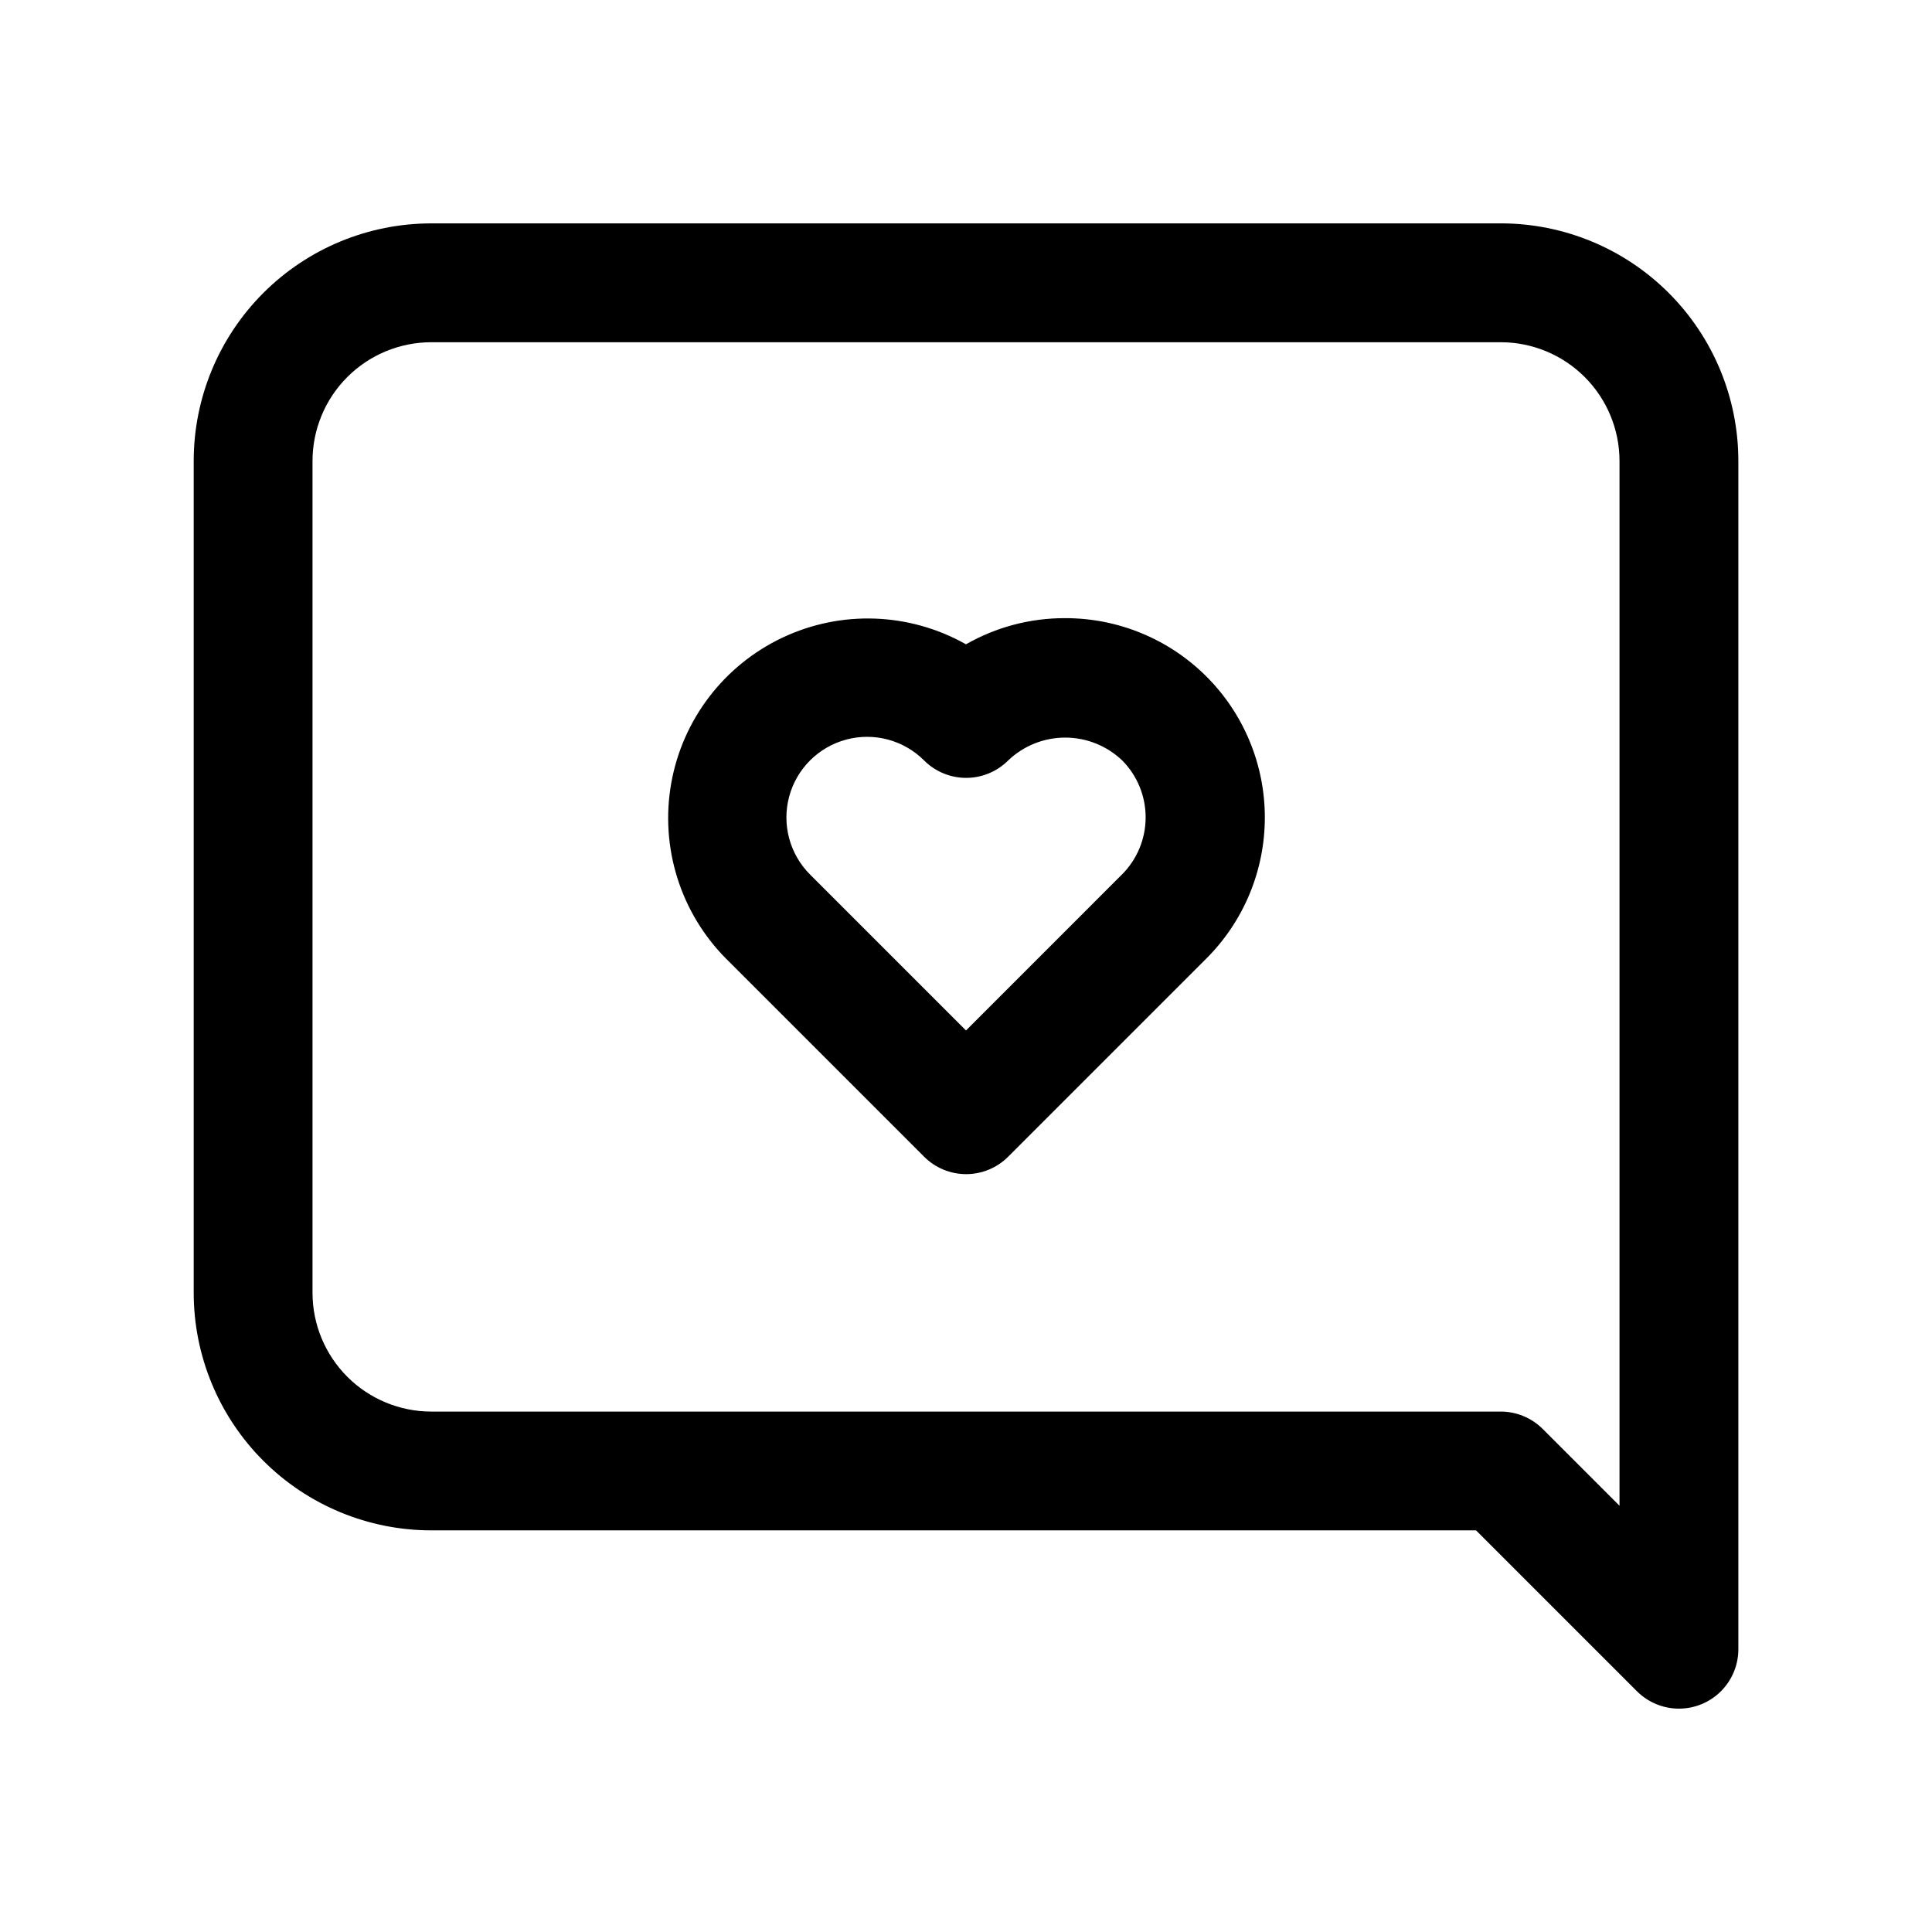
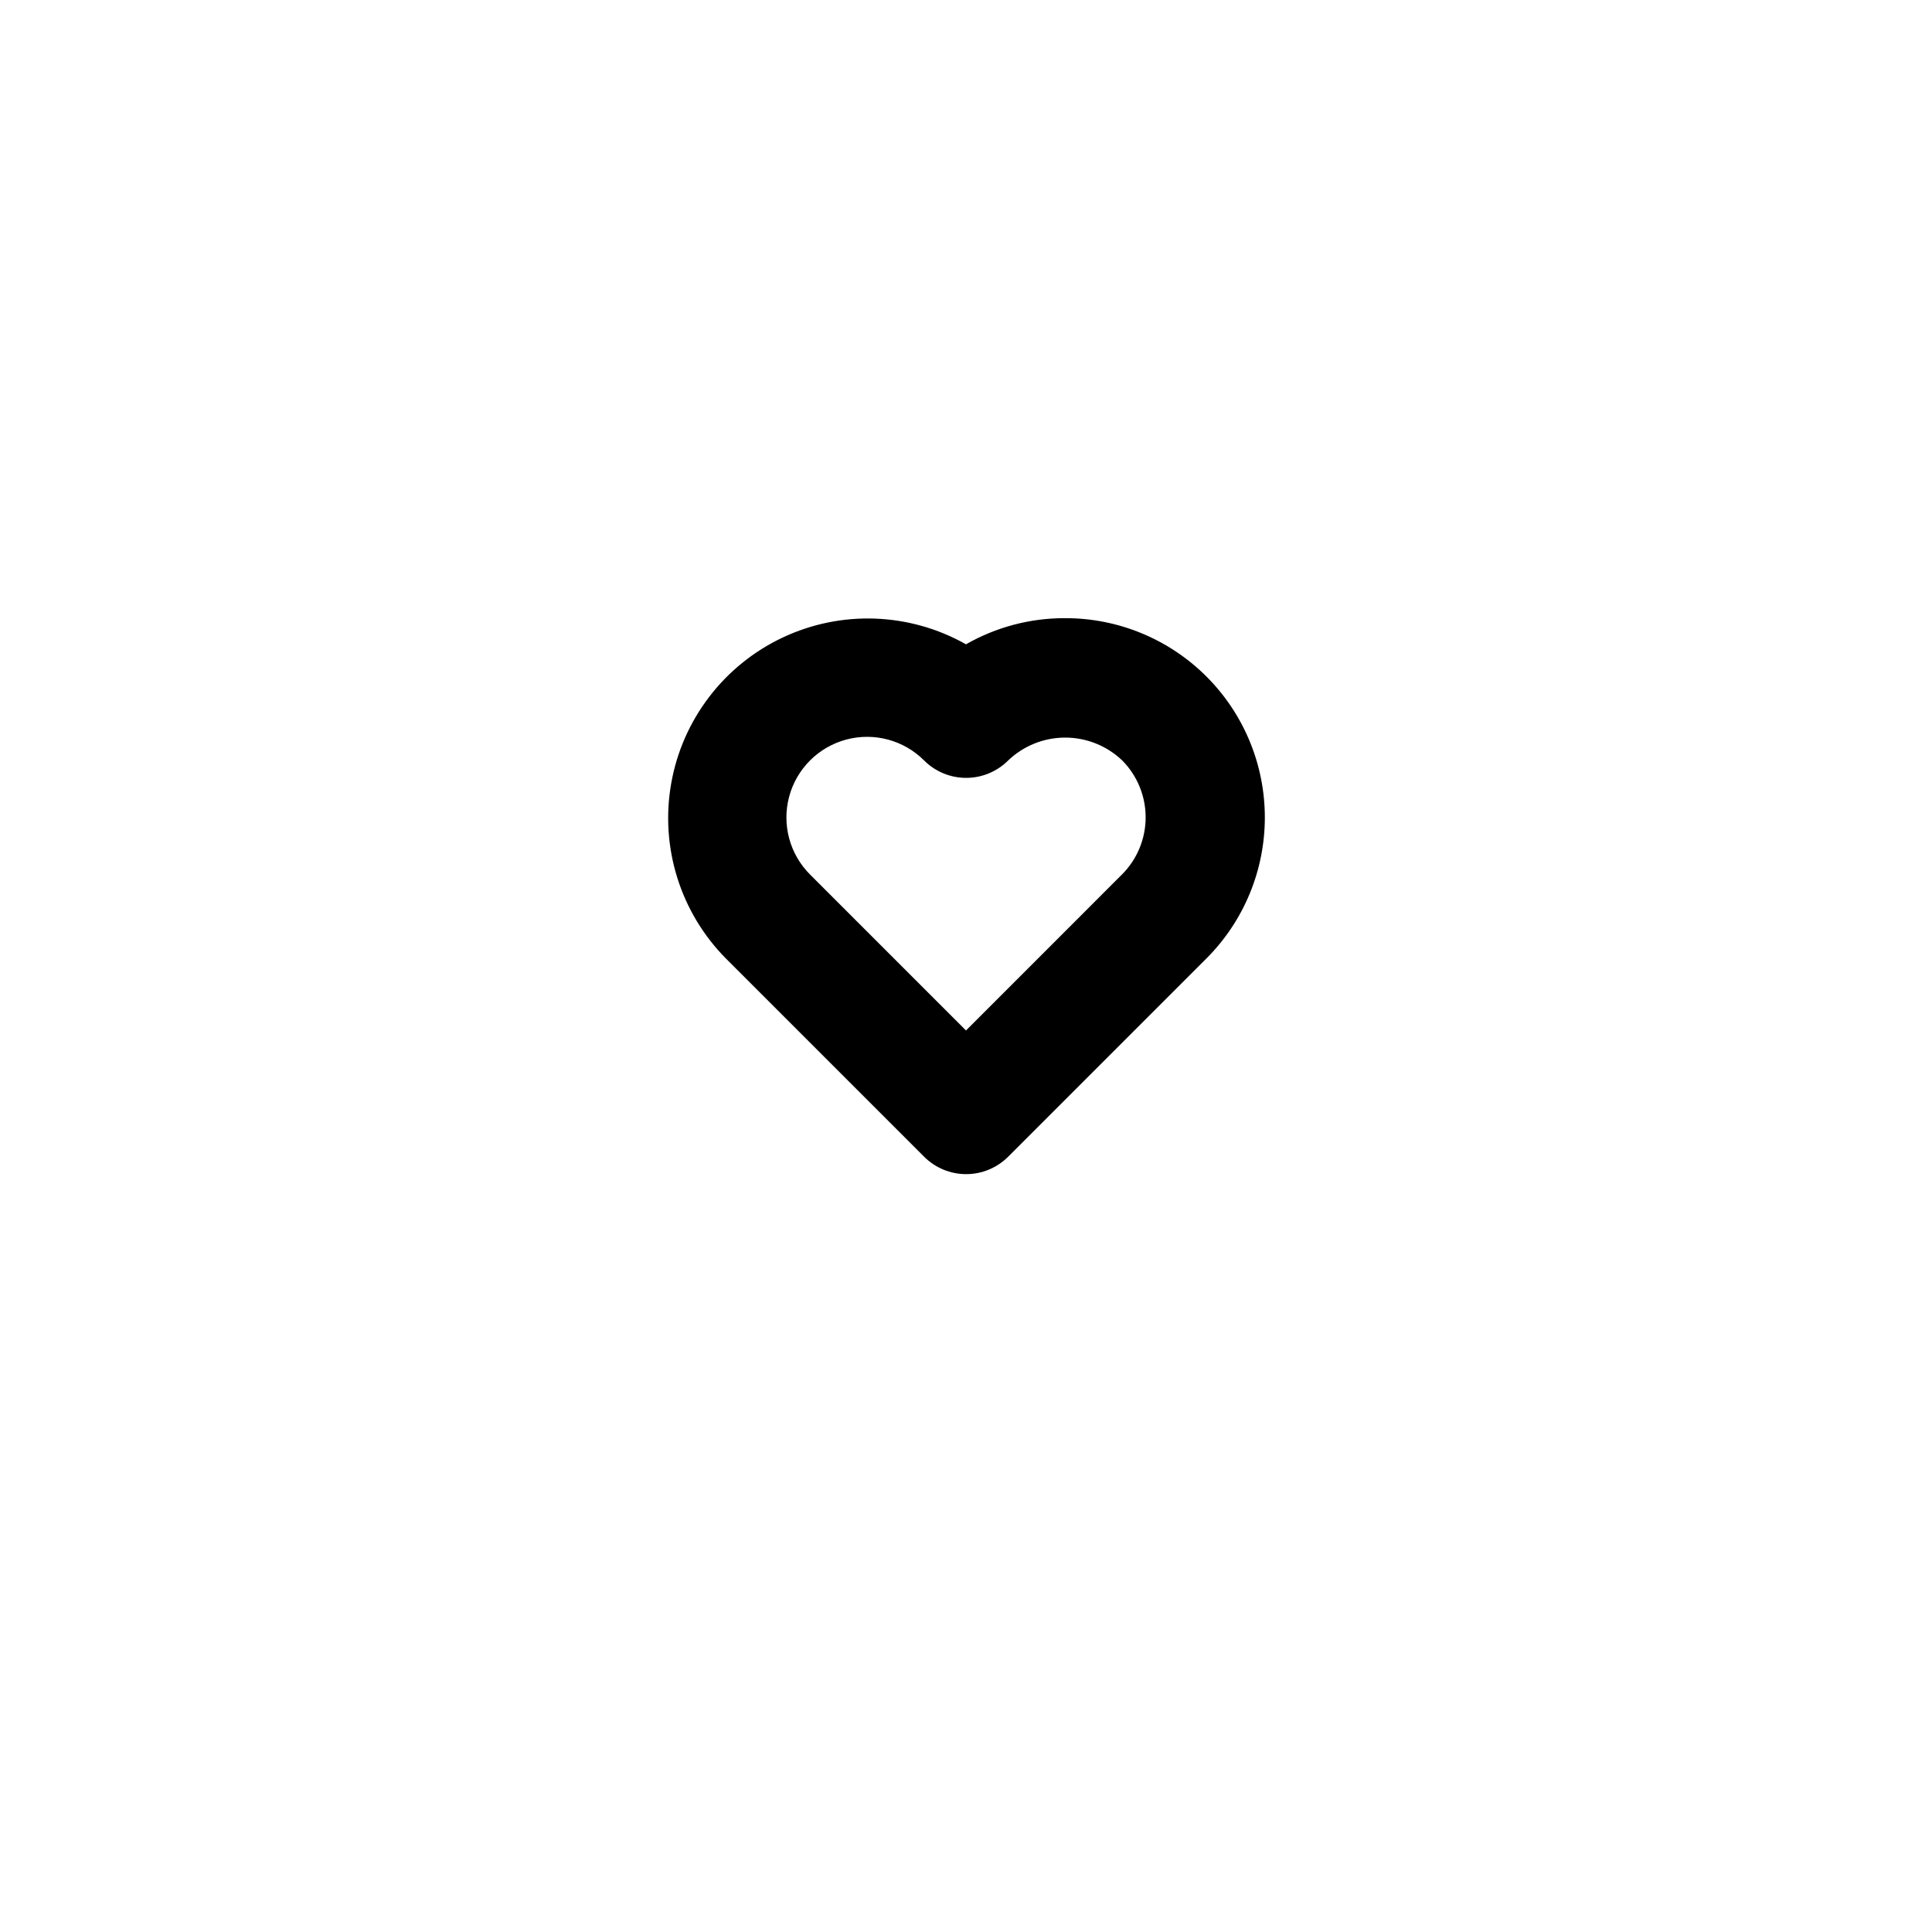
<svg xmlns="http://www.w3.org/2000/svg" fill="#000000" width="800px" height="800px" version="1.1" viewBox="144 144 512 512">
  <g>
    <path d="m426.21 307.82c-9.191-0.023-18.23 2.363-26.211 6.93-14.953-8.449-33.074-9.117-48.605-1.785-15.527 7.328-26.535 21.738-29.52 38.652-2.981 16.91 2.43 34.219 14.516 46.418l52.508 52.508v-0.004c2.953 2.957 6.961 4.621 11.141 4.621 4.176 0 8.184-1.664 11.137-4.621l52.508-52.508v0.004c9.93-9.906 15.508-23.355 15.512-37.383 0.004-14.023-5.57-27.477-15.496-37.387-9.926-9.91-23.383-15.469-37.406-15.445zm15.113 67.938-41.324 41.328-41.328-41.328c-5.402-5.402-7.512-13.27-5.535-20.648 1.977-7.375 7.738-13.137 15.117-15.113 7.375-1.977 15.246 0.133 20.645 5.531 2.953 2.957 6.961 4.617 11.141 4.617 4.176 0 8.184-1.66 11.137-4.617 4.074-3.887 9.484-6.059 15.117-6.059 5.629 0 11.039 2.172 15.113 6.059 3.988 4.023 6.219 9.465 6.203 15.133-0.012 5.664-2.273 11.094-6.281 15.098z" />
-     <path d="m541.7 203.2h-283.39c-16.699 0-32.719 6.633-44.531 18.445-11.809 11.809-18.445 27.828-18.445 44.531v220.41c0 16.703 6.637 32.723 18.445 44.531 11.812 11.812 27.832 18.445 44.531 18.445h276.86l42.59 42.59c2.945 2.969 6.953 4.644 11.137 4.656 4.188 0.008 8.203-1.645 11.164-4.602 2.961-2.957 4.625-6.973 4.621-11.156v-314.88c0-16.703-6.637-32.723-18.445-44.531-11.812-11.812-27.828-18.445-44.531-18.445zm31.488 339.84-20.391-20.391c-2.949-2.926-6.941-4.57-11.098-4.566h-283.39c-8.352 0-16.359-3.316-22.266-9.223-5.902-5.906-9.223-13.914-9.223-22.266v-220.41c0-8.352 3.32-16.363 9.223-22.266 5.906-5.906 13.914-9.223 22.266-9.223h283.39c8.352 0 16.359 3.316 22.266 9.223 5.906 5.902 9.223 13.914 9.223 22.266z" />
  </g>
</svg>